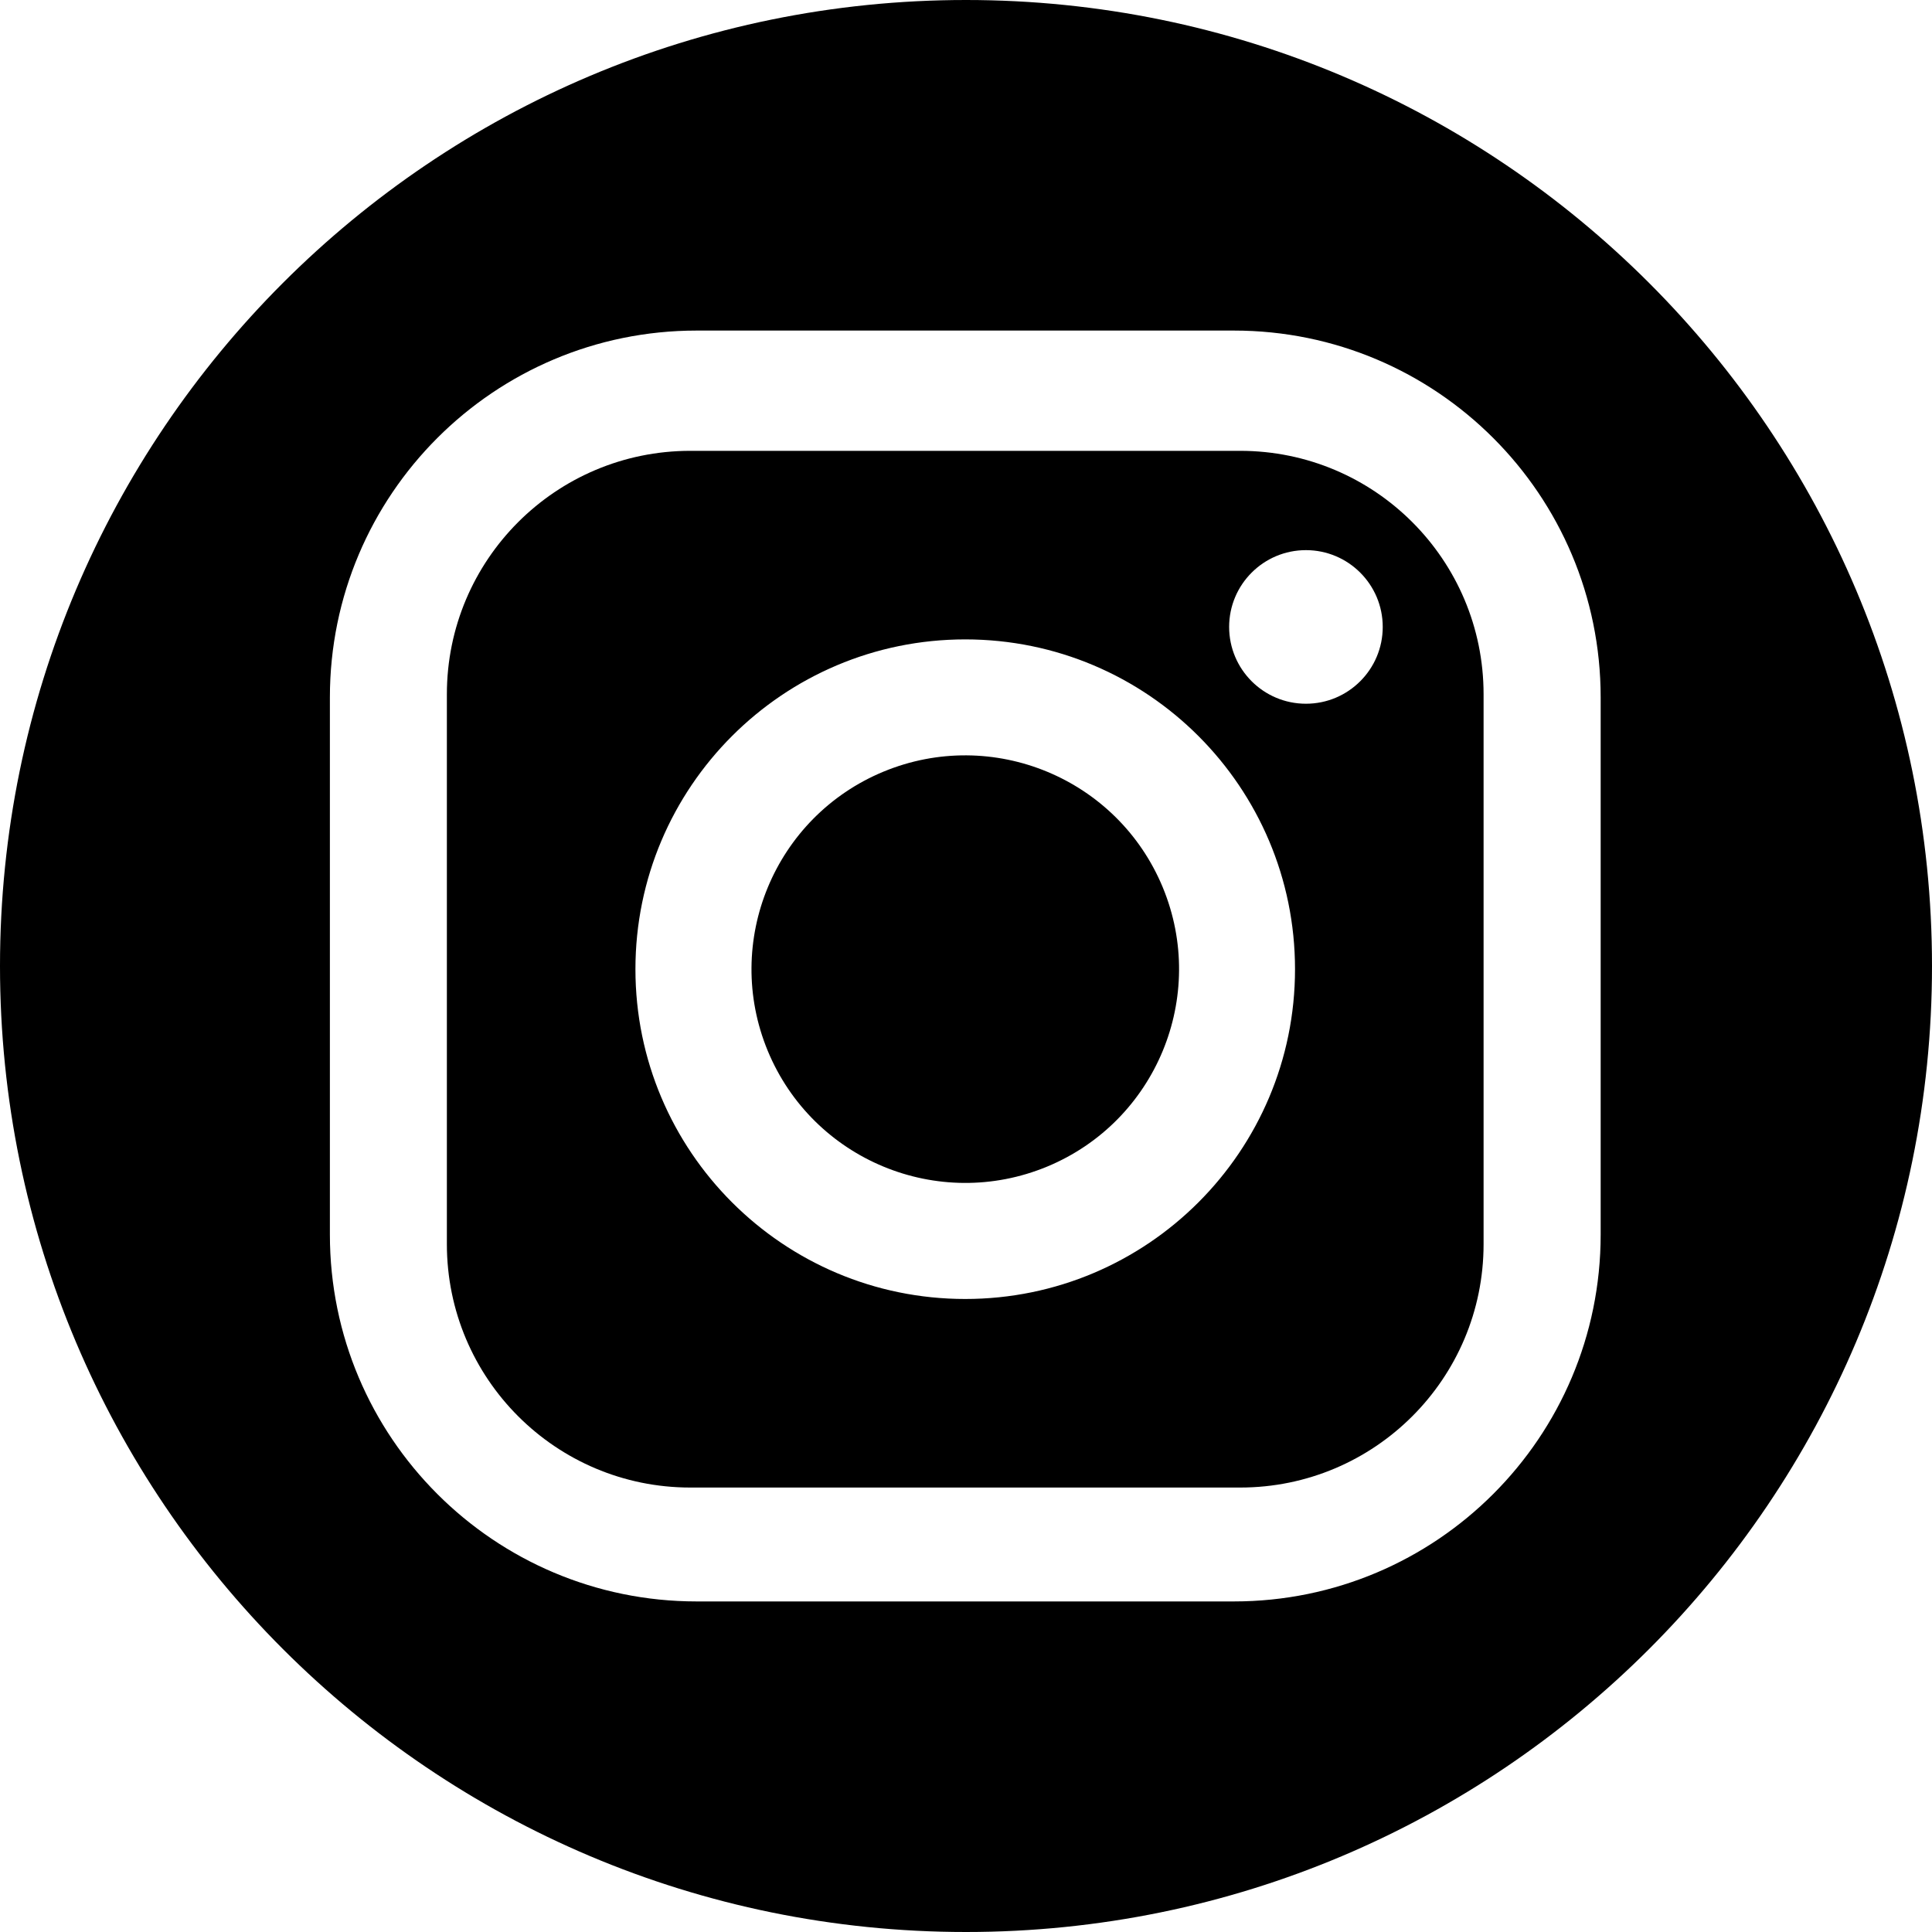
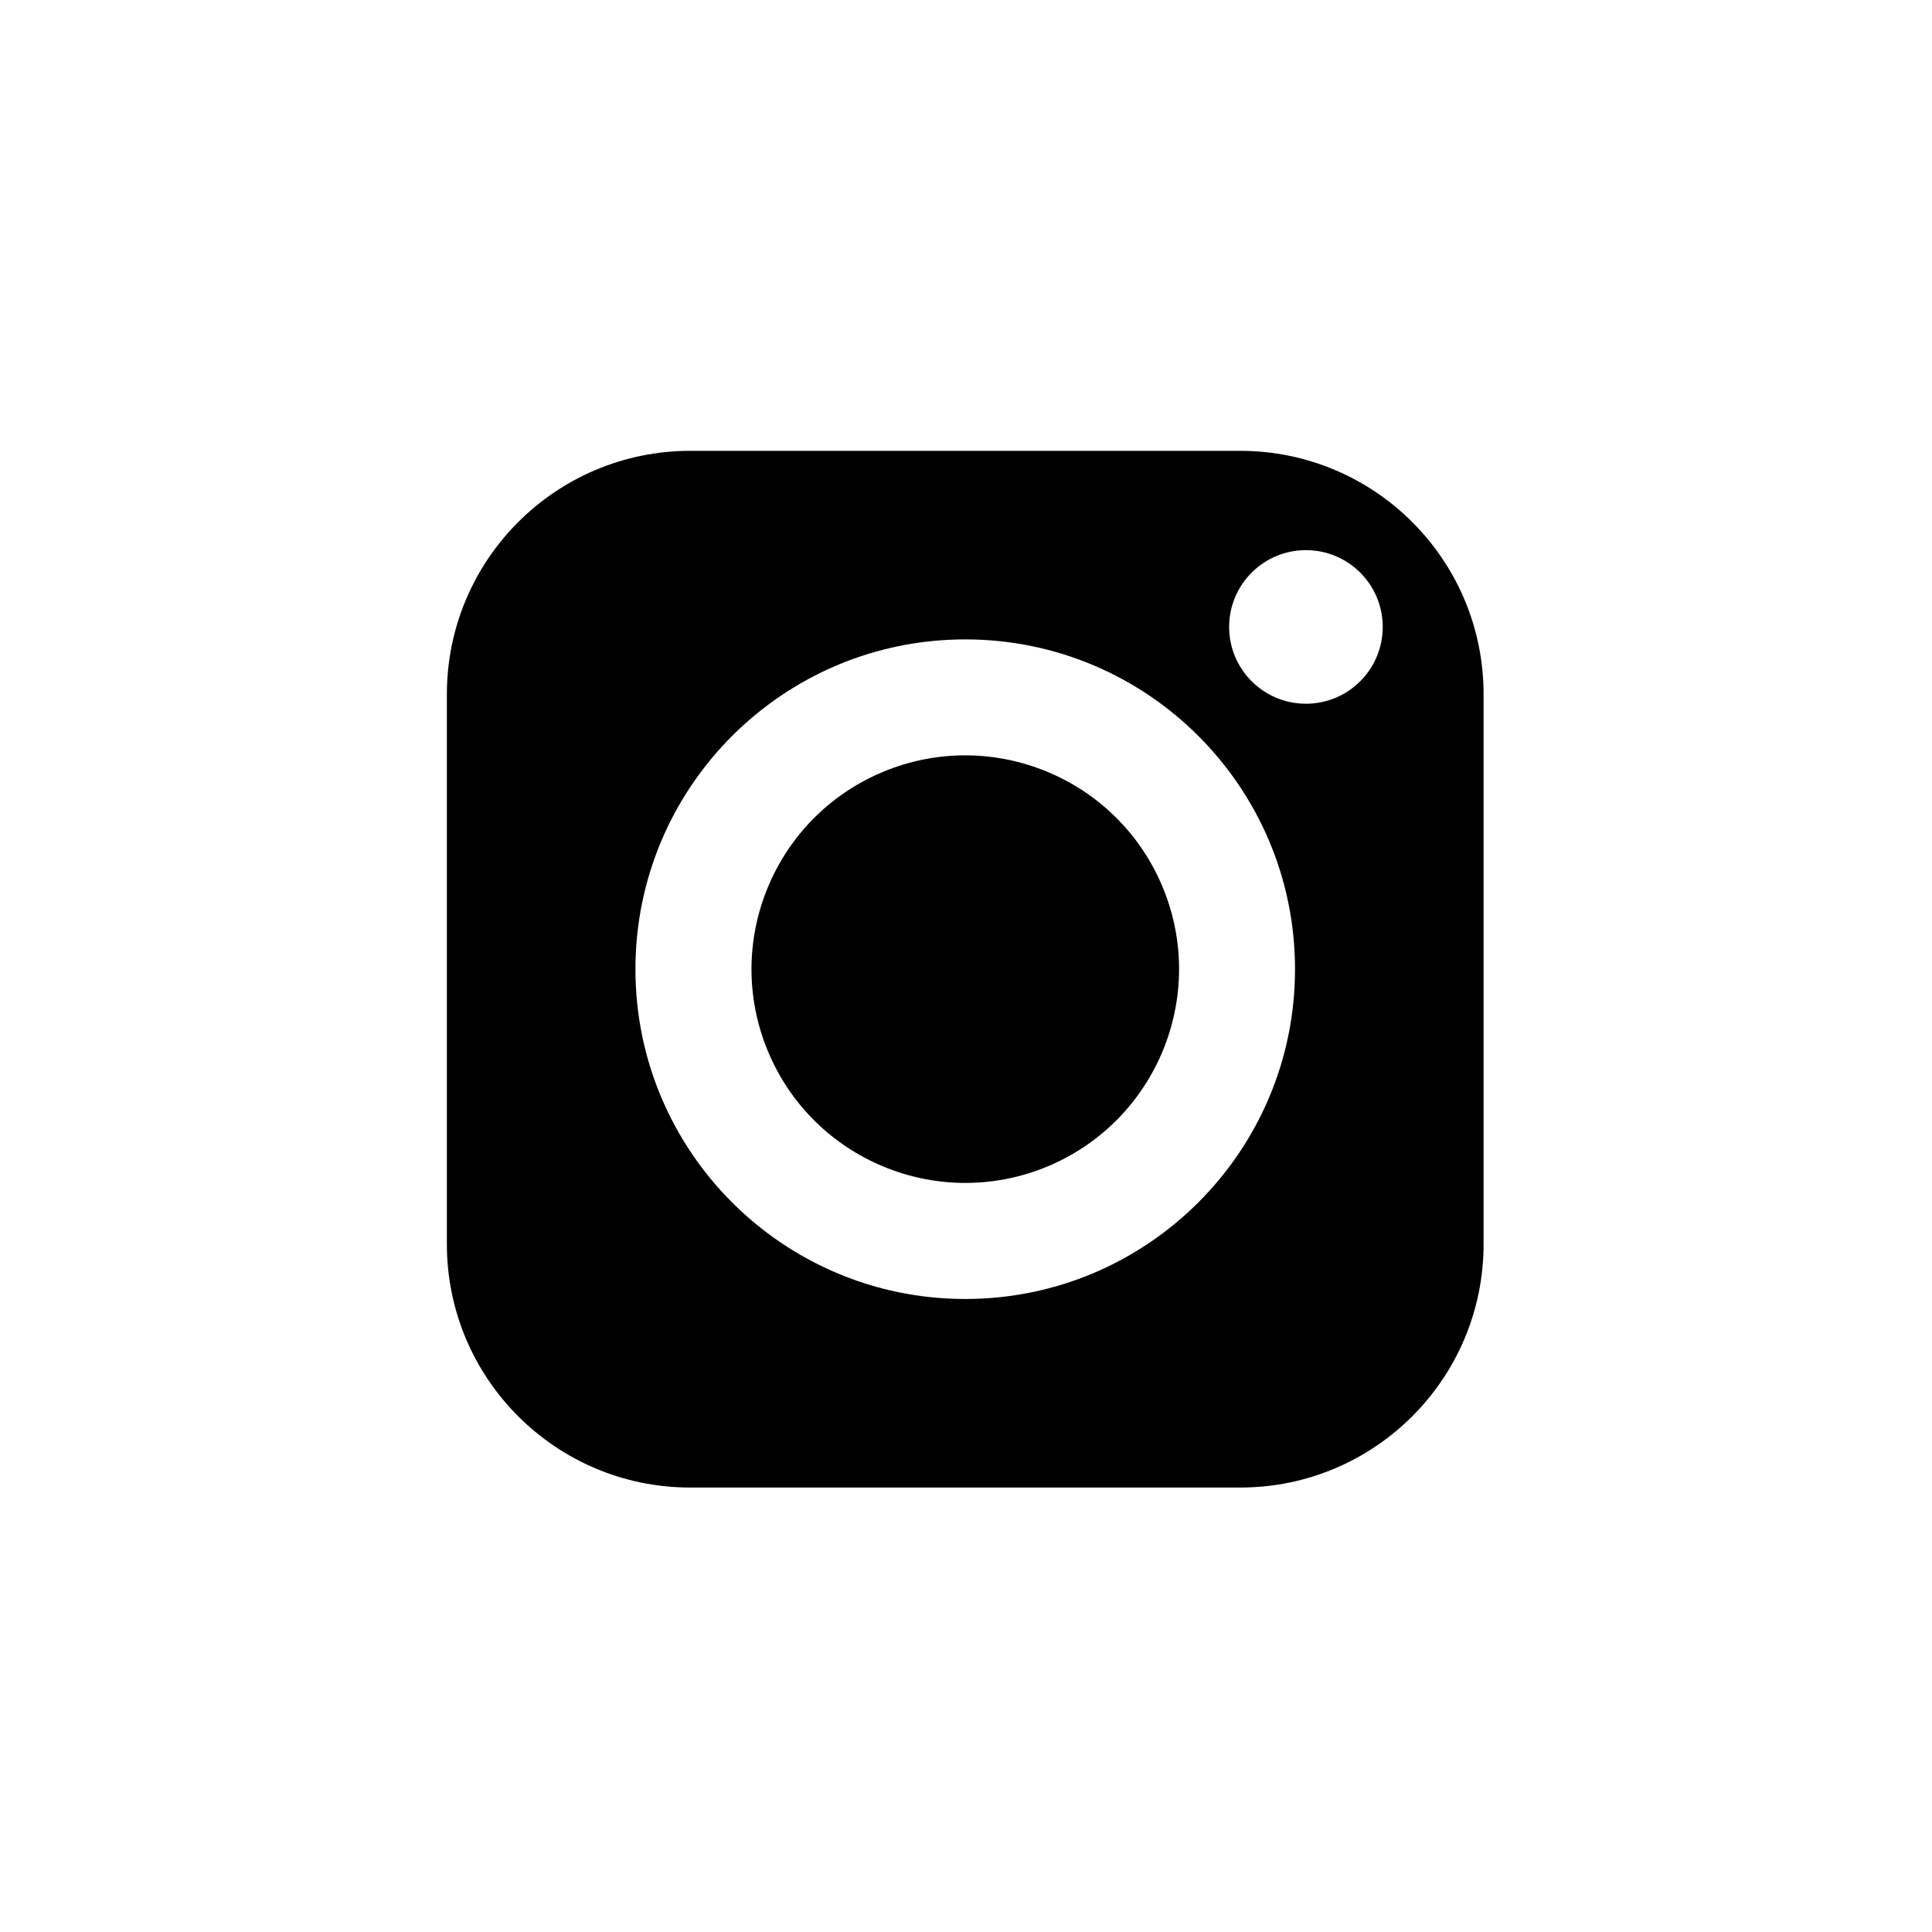
<svg xmlns="http://www.w3.org/2000/svg" width="20" height="20" viewBox="0 0 20 20" fill="none">
  <path d="M12.838 4.667H7.146C5.754 4.667 4.626 5.795 4.626 7.187V12.879C4.626 14.271 5.754 15.399 7.146 15.399H12.838C14.23 15.399 15.358 14.271 15.358 12.879V7.187C15.358 5.795 14.23 4.667 12.838 4.667ZM9.992 13.447C8.107 13.447 6.578 11.918 6.578 10.033C6.578 8.148 8.107 6.619 9.992 6.619C11.877 6.619 13.406 8.148 13.406 10.033C13.406 11.918 11.877 13.447 9.992 13.447ZM13.519 7.285C13.08 7.285 12.724 6.929 12.724 6.49C12.724 6.051 13.08 5.695 13.519 5.695C13.958 5.695 14.314 6.051 14.314 6.49C14.314 6.929 13.958 7.285 13.519 7.285Z" fill="black" />
  <path d="M10.839 12.077C11.968 11.609 12.504 10.315 12.037 9.186C11.569 8.057 10.275 7.521 9.146 7.988C8.017 8.456 7.481 9.75 7.948 10.879C8.416 12.008 9.71 12.544 10.839 12.077Z" fill="black" />
-   <path d="M10 0C4.477 0 0 4.477 0 10C0 15.523 4.477 20 10 20C15.523 20 20 15.523 20 10C20 4.477 15.523 0 10 0ZM16.57 12.781C16.57 14.878 14.87 16.578 12.773 16.578H7.212C5.115 16.578 3.415 14.878 3.415 12.781V7.219C3.415 5.122 5.115 3.422 7.212 3.422H12.773C14.87 3.422 16.57 5.122 16.57 7.219V12.781Z" fill="black" />
</svg>